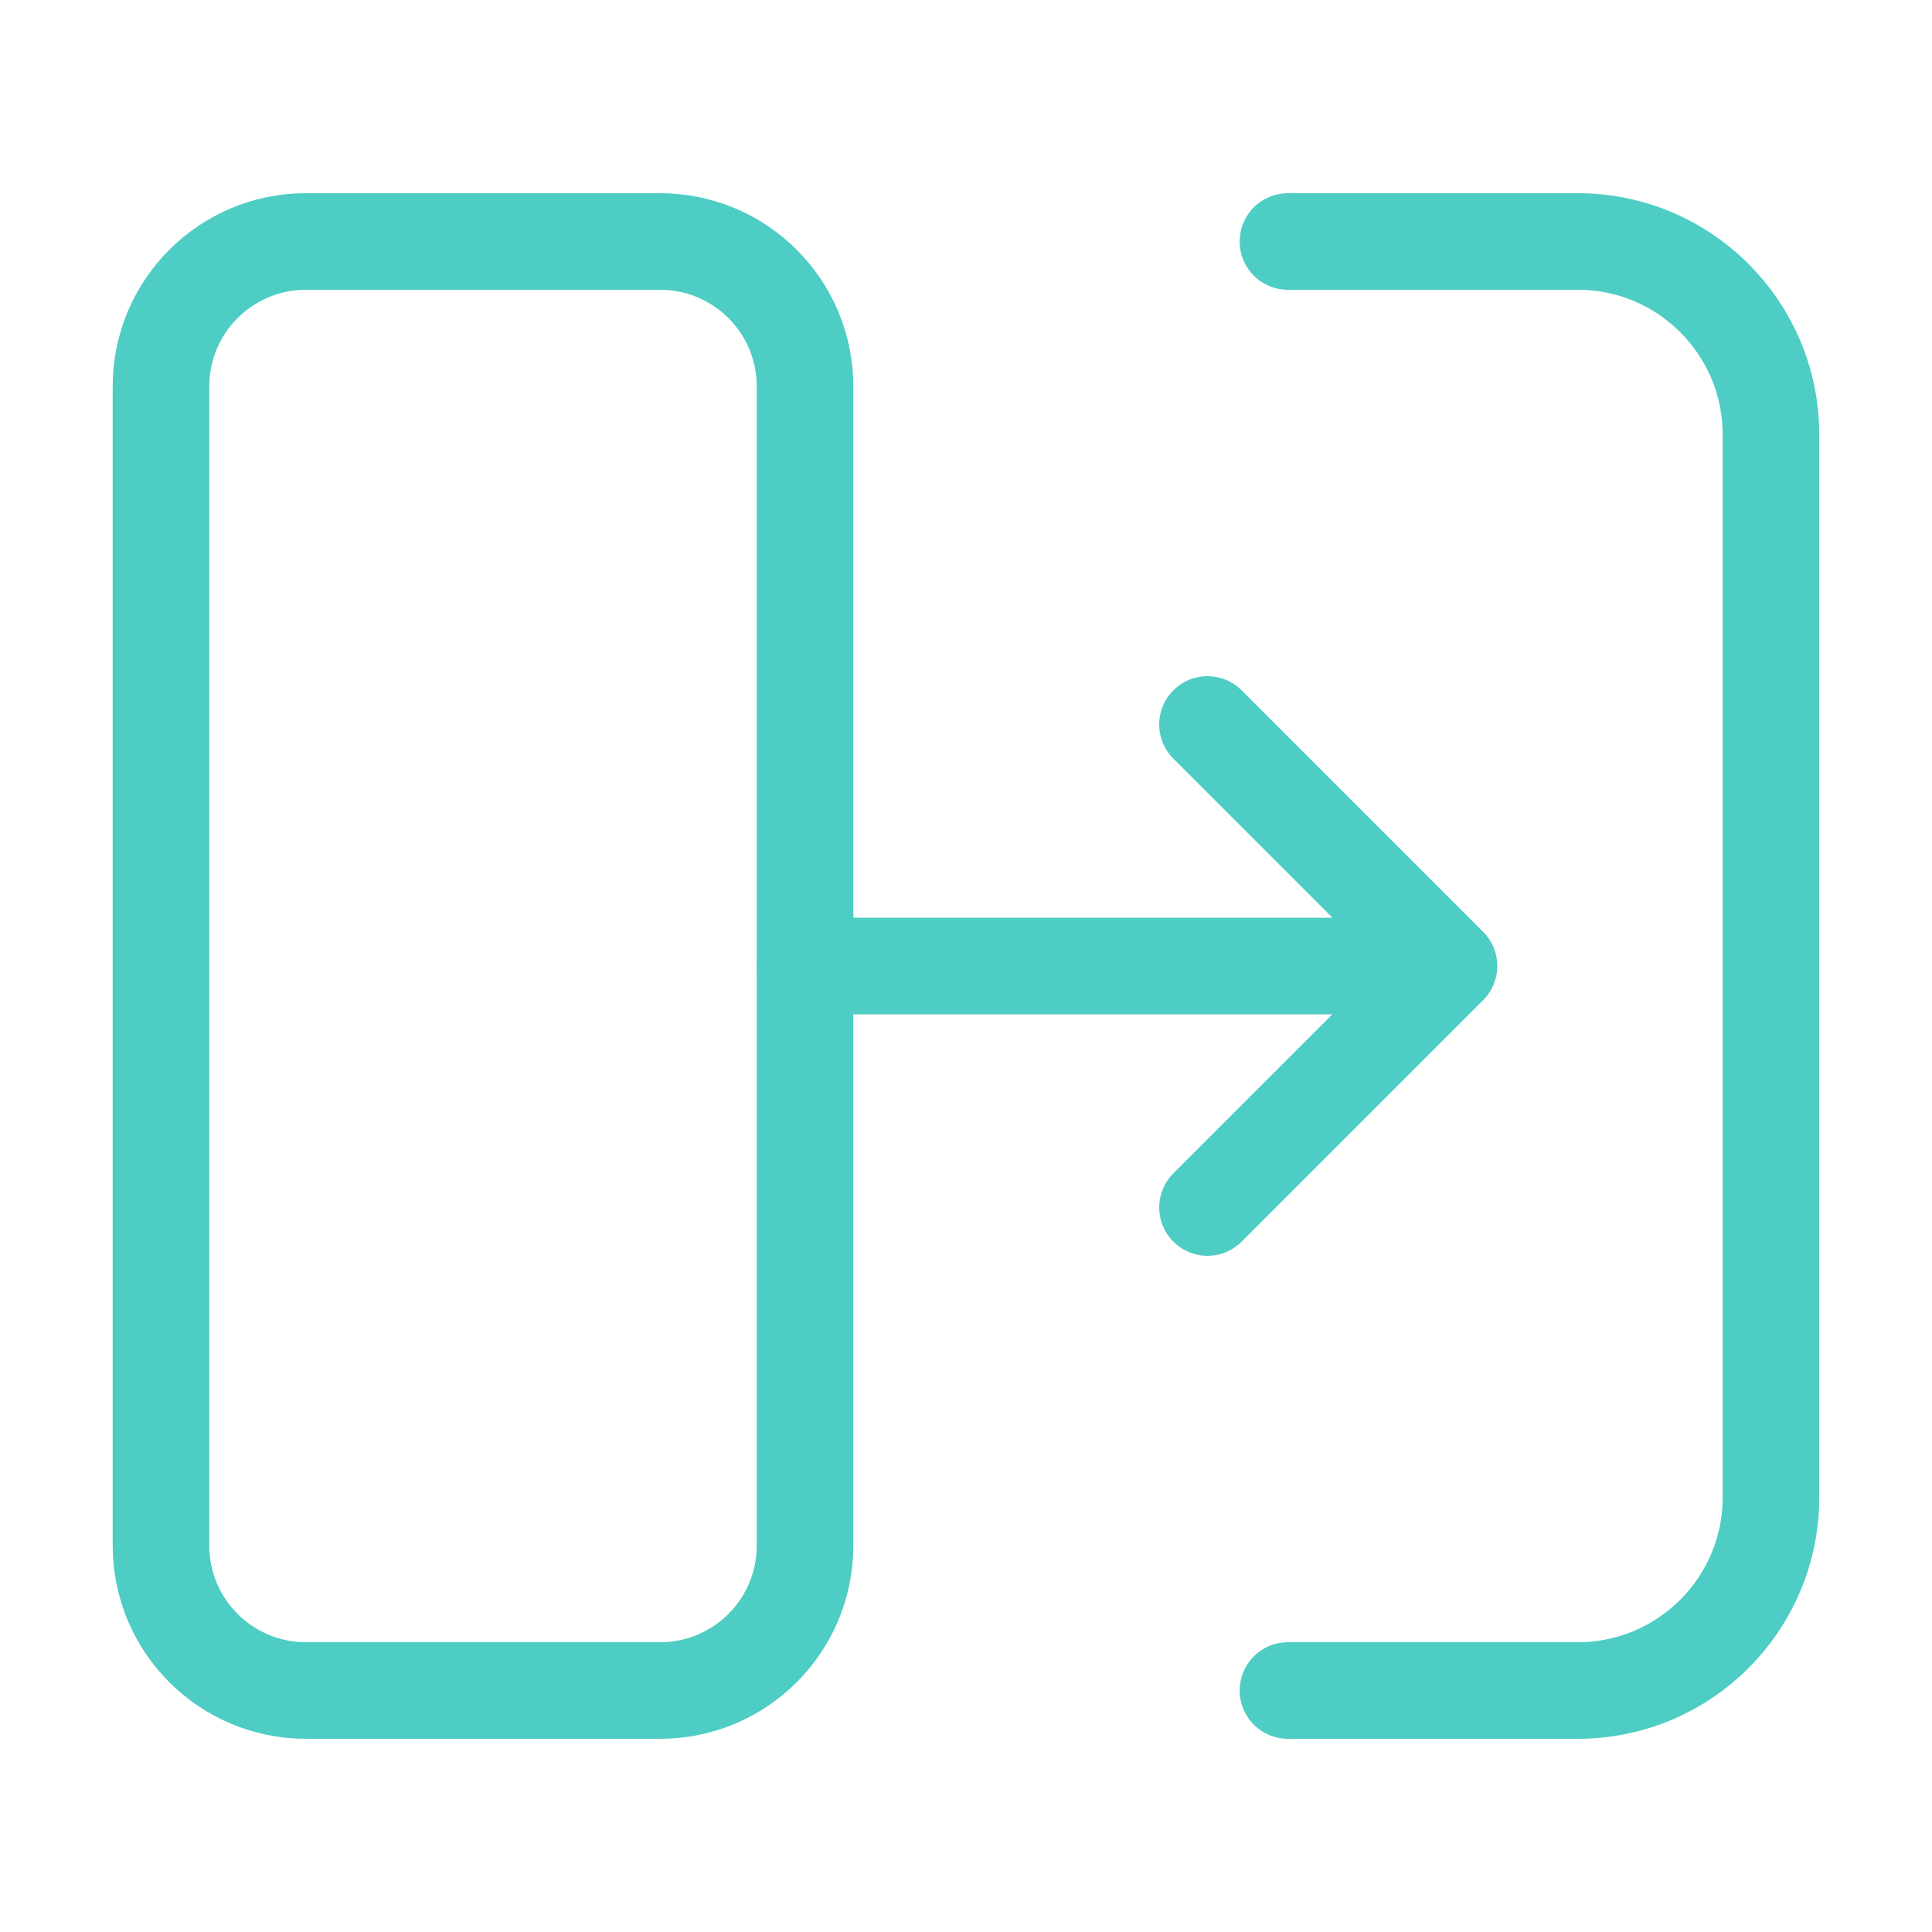
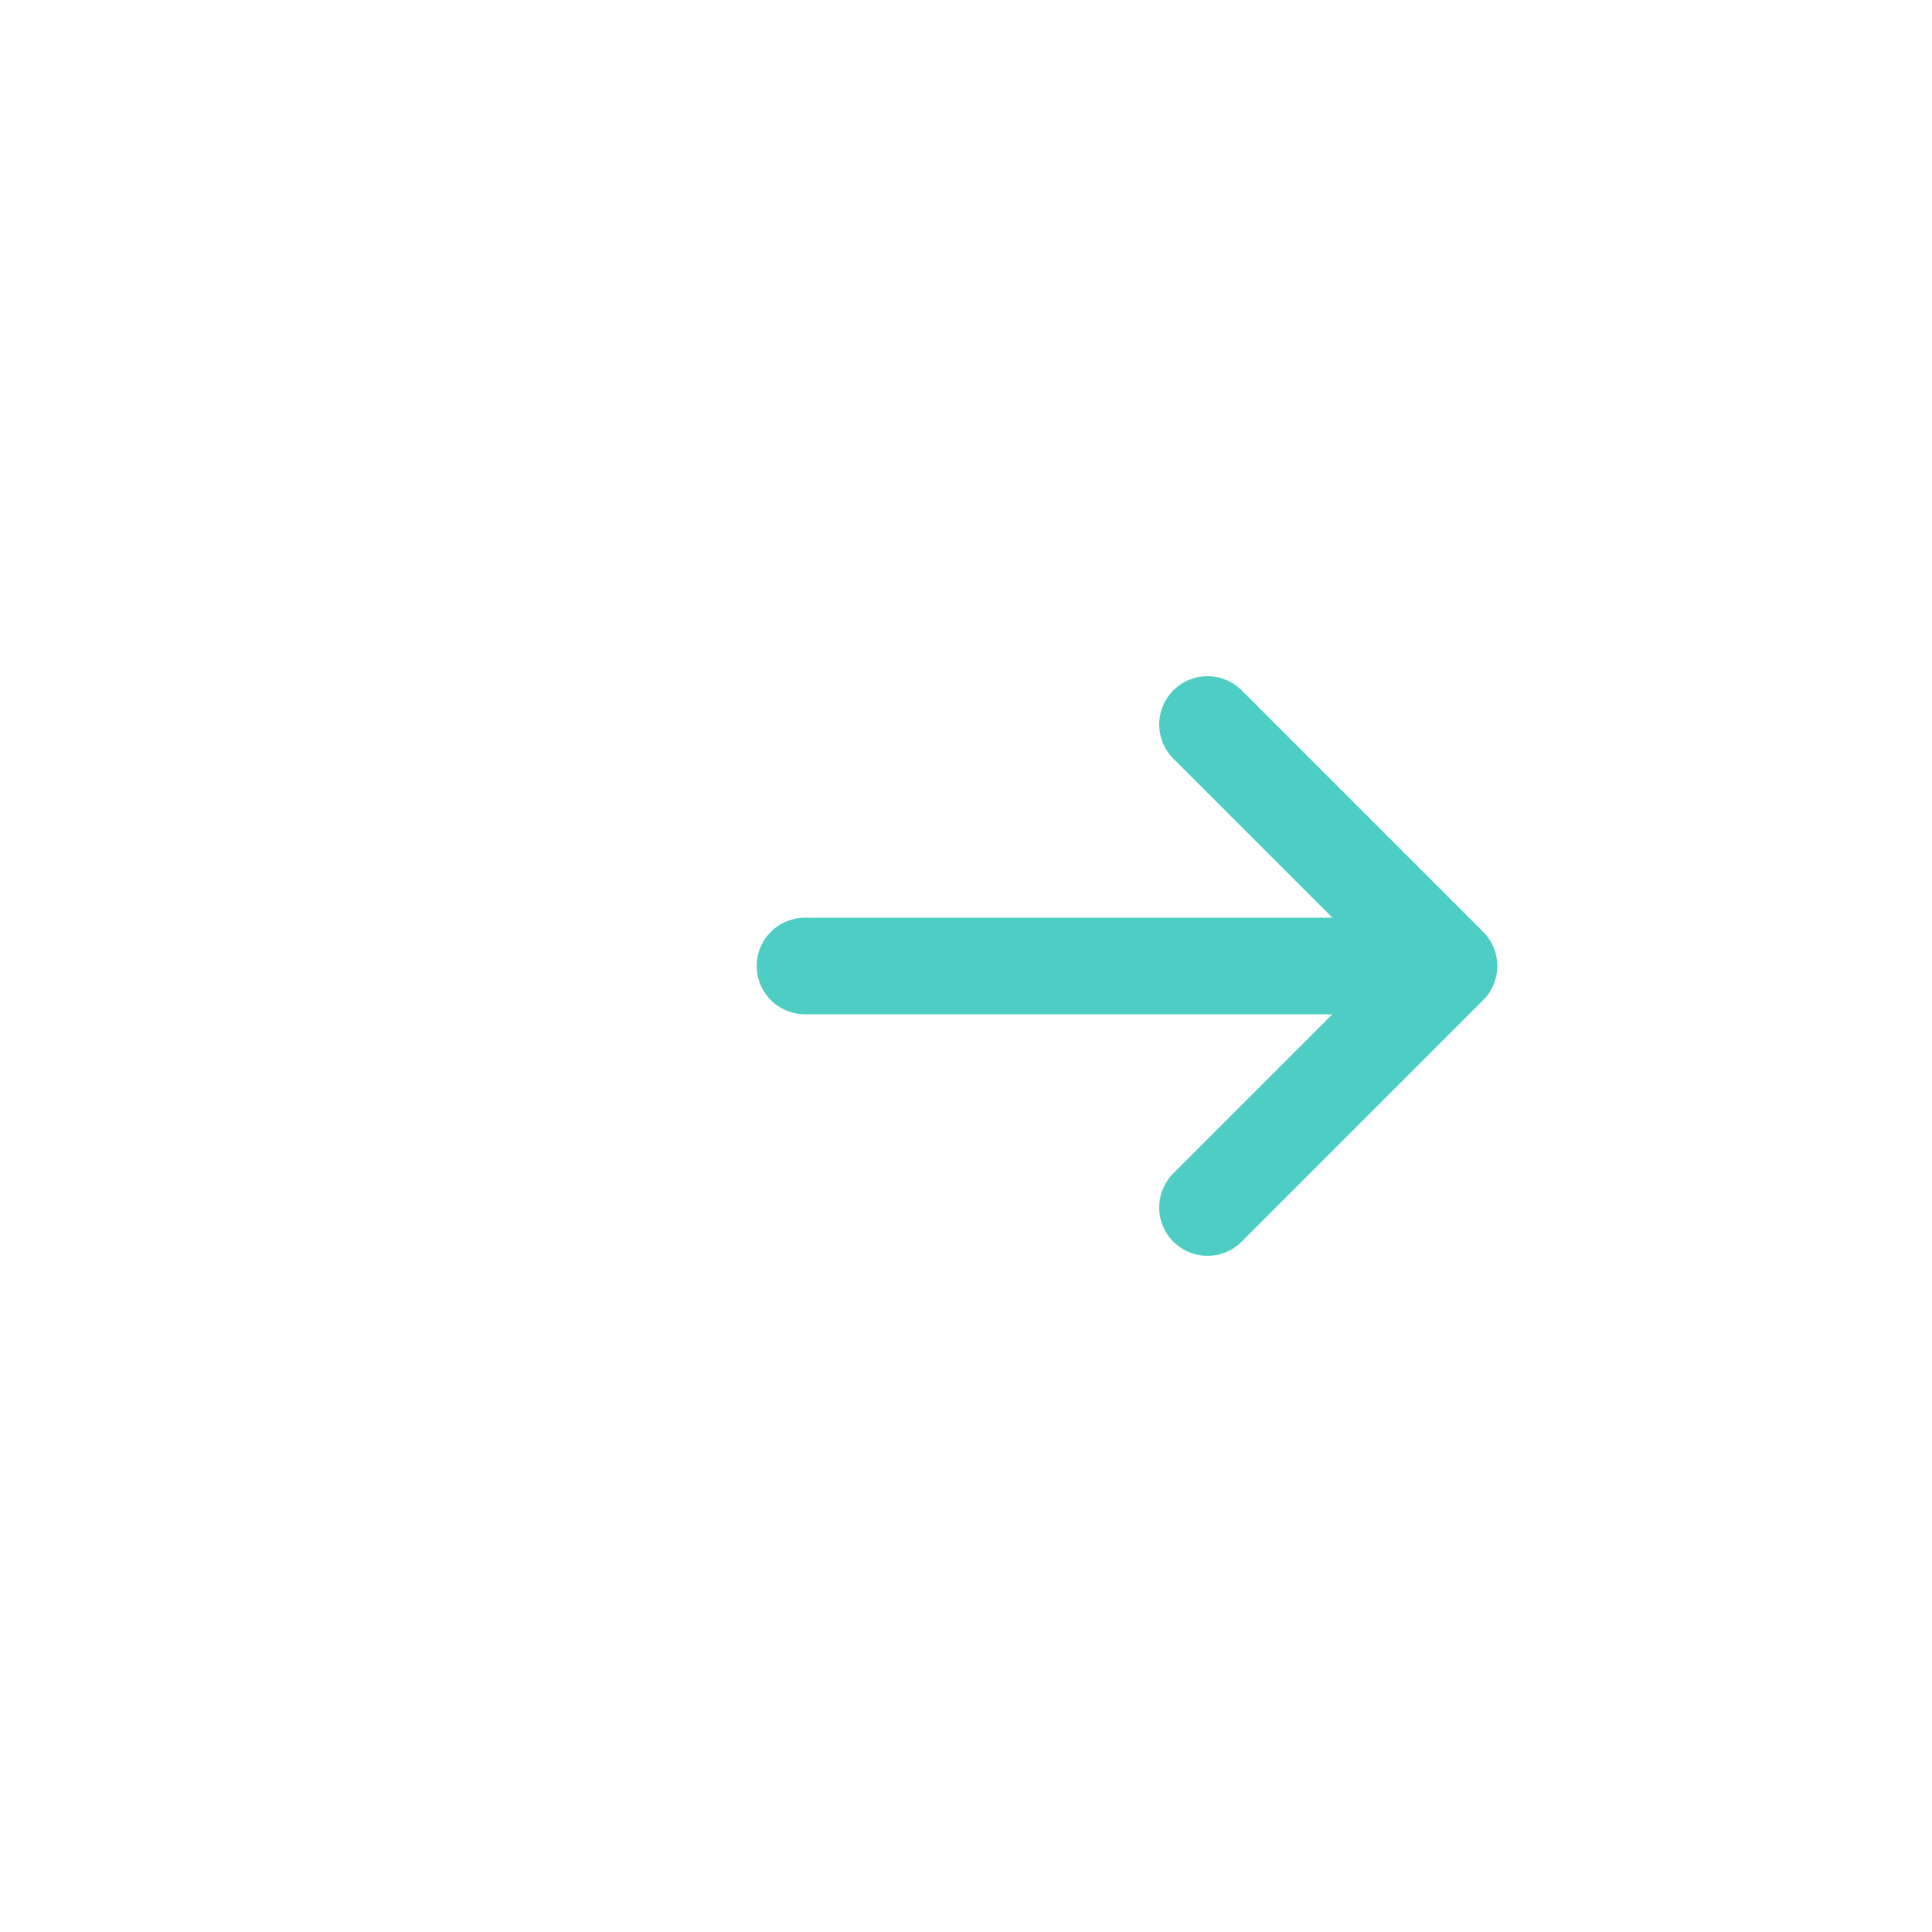
<svg xmlns="http://www.w3.org/2000/svg" width="40" height="40" viewBox="0 0 40 40" fill="none">
-   <path d="M3.333 32V8C3.333 6.343 4.677 5 6.333 5H13.667C15.324 5 16.667 6.343 16.667 8V32C16.667 33.657 15.324 35 13.667 35H6.333C4.677 35 3.333 33.657 3.333 32Z" stroke="#4ECDC4" stroke-width="2" />
-   <path d="M26.666 5H32.666C34.876 5 36.666 6.791 36.666 9V31C36.666 33.209 34.876 35 32.666 35H26.666" stroke="#4ECDC4" stroke-width="2" stroke-linecap="round" stroke-linejoin="round" />
  <path d="M16.667 20H30M30 20L25 15M30 20L25 25" stroke="#4ECDC4" stroke-width="2" stroke-linecap="round" stroke-linejoin="round" />
</svg>